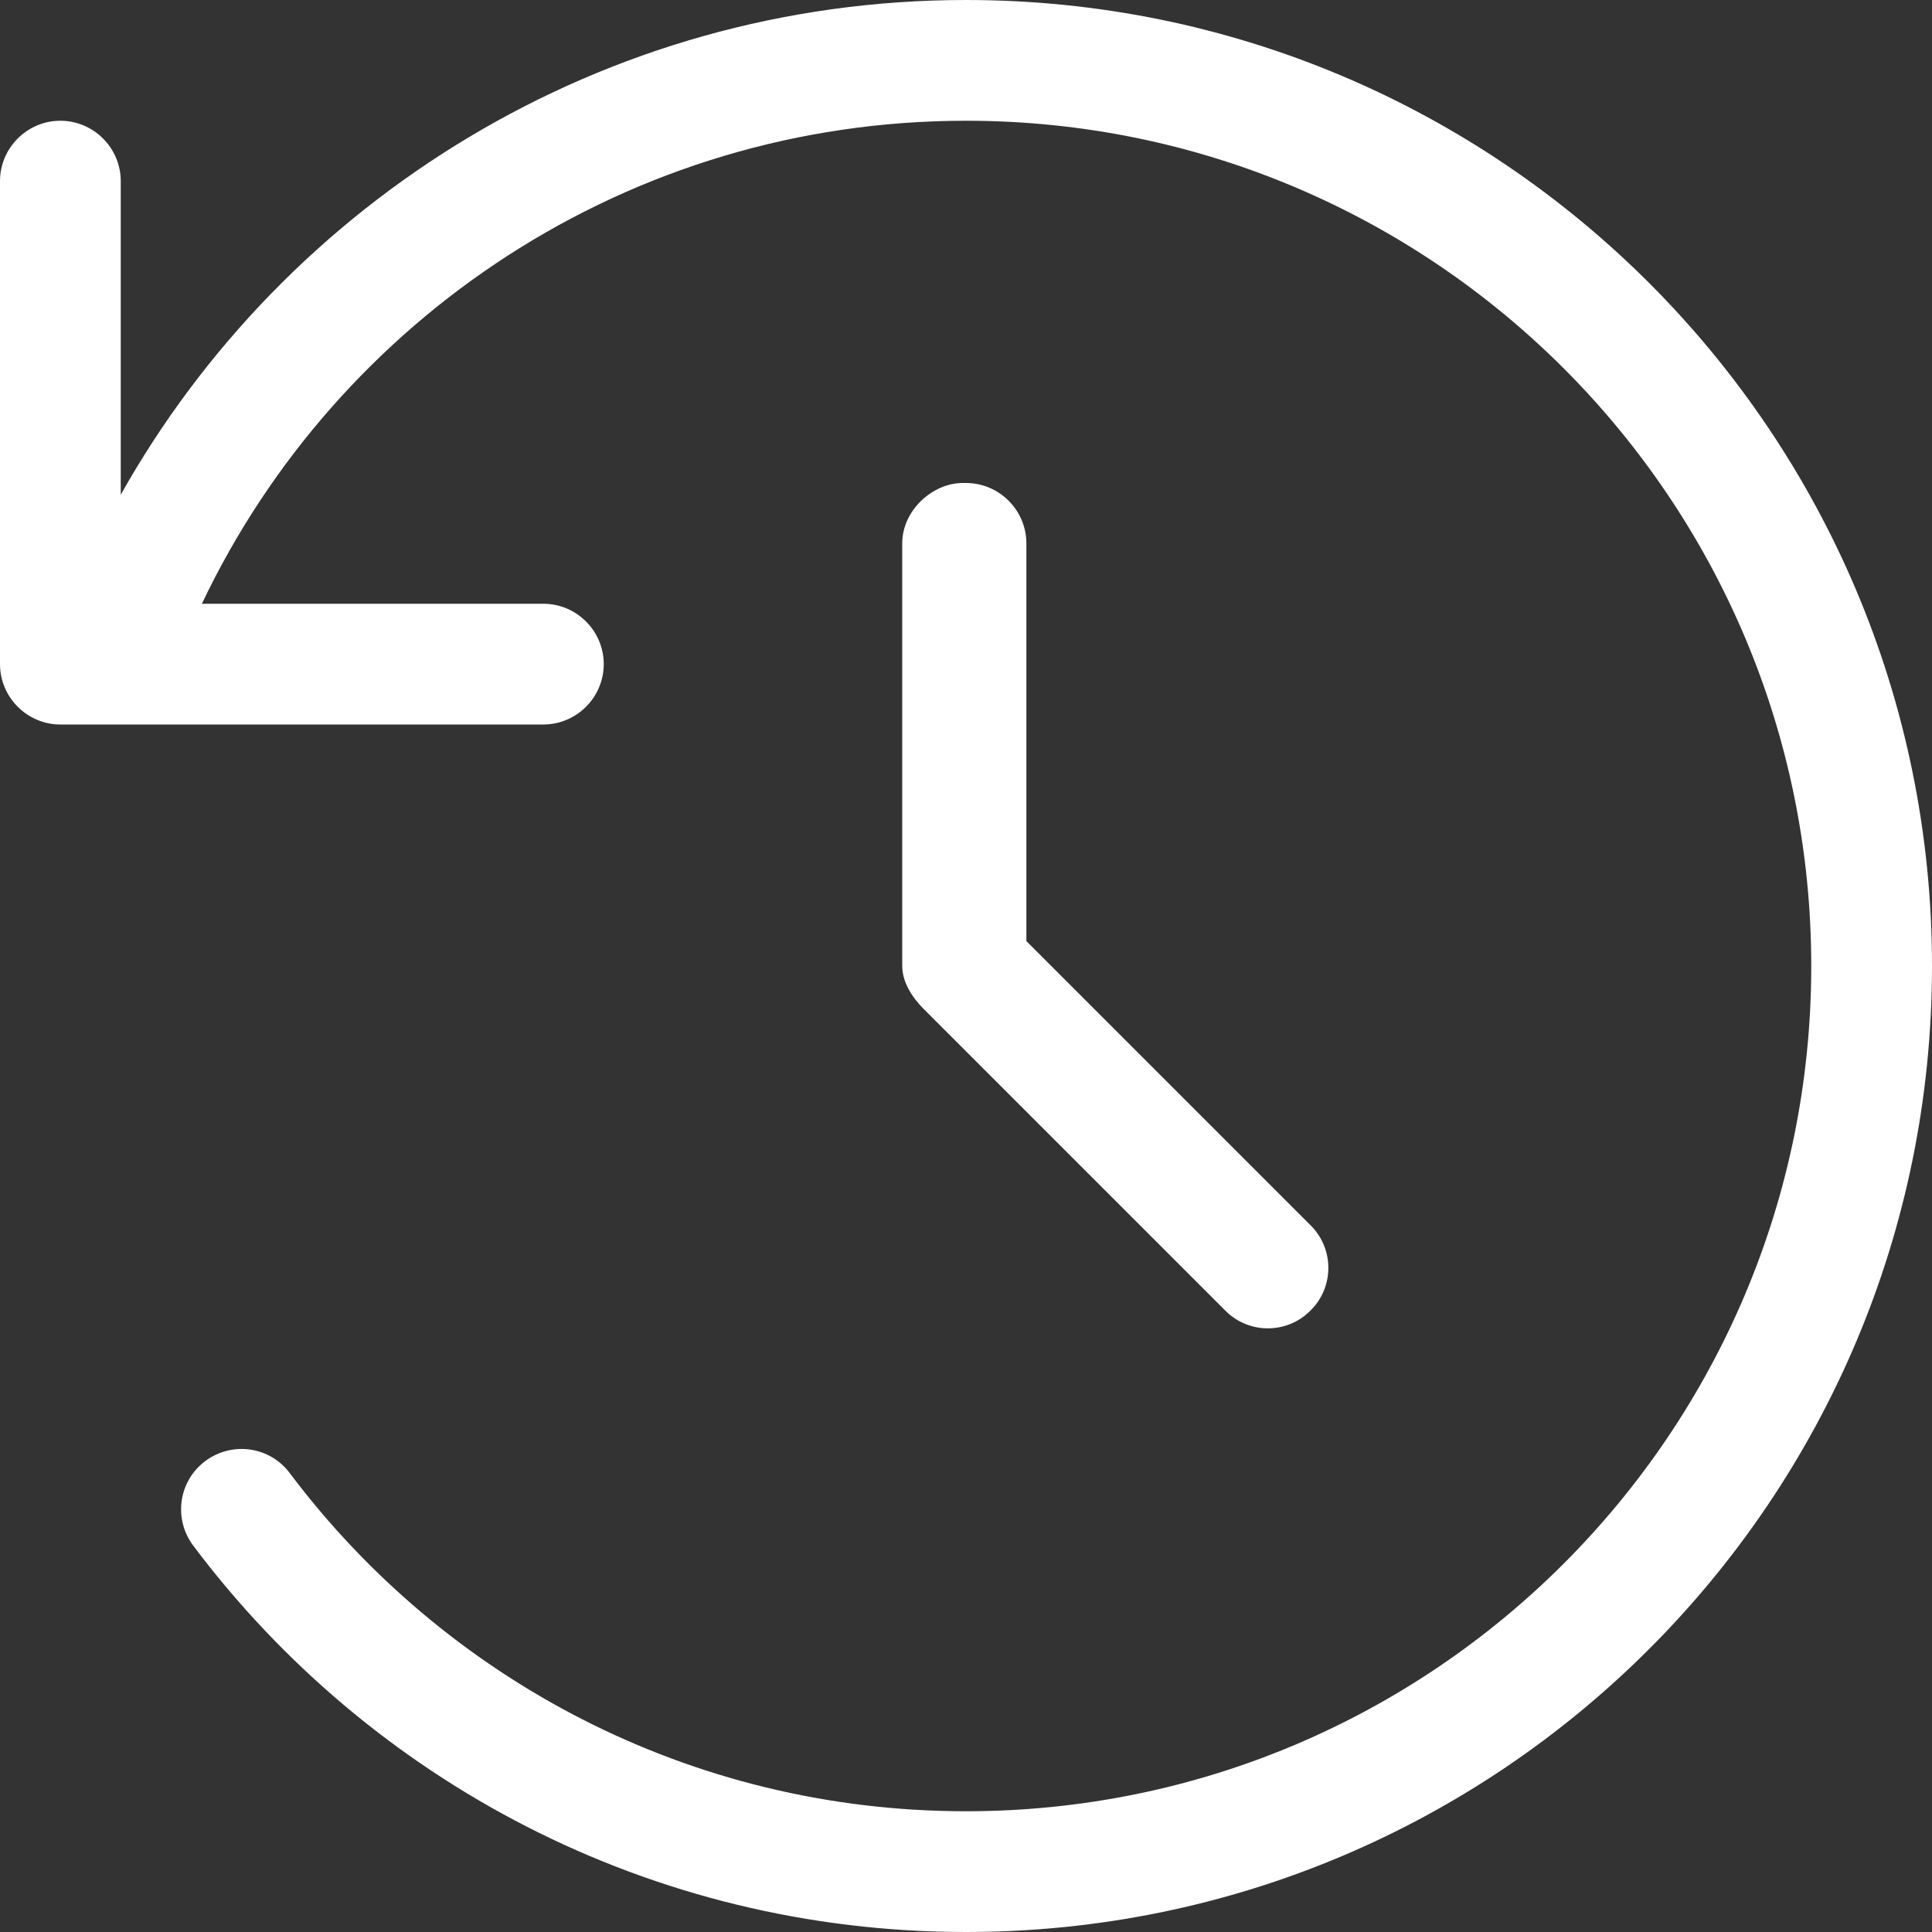
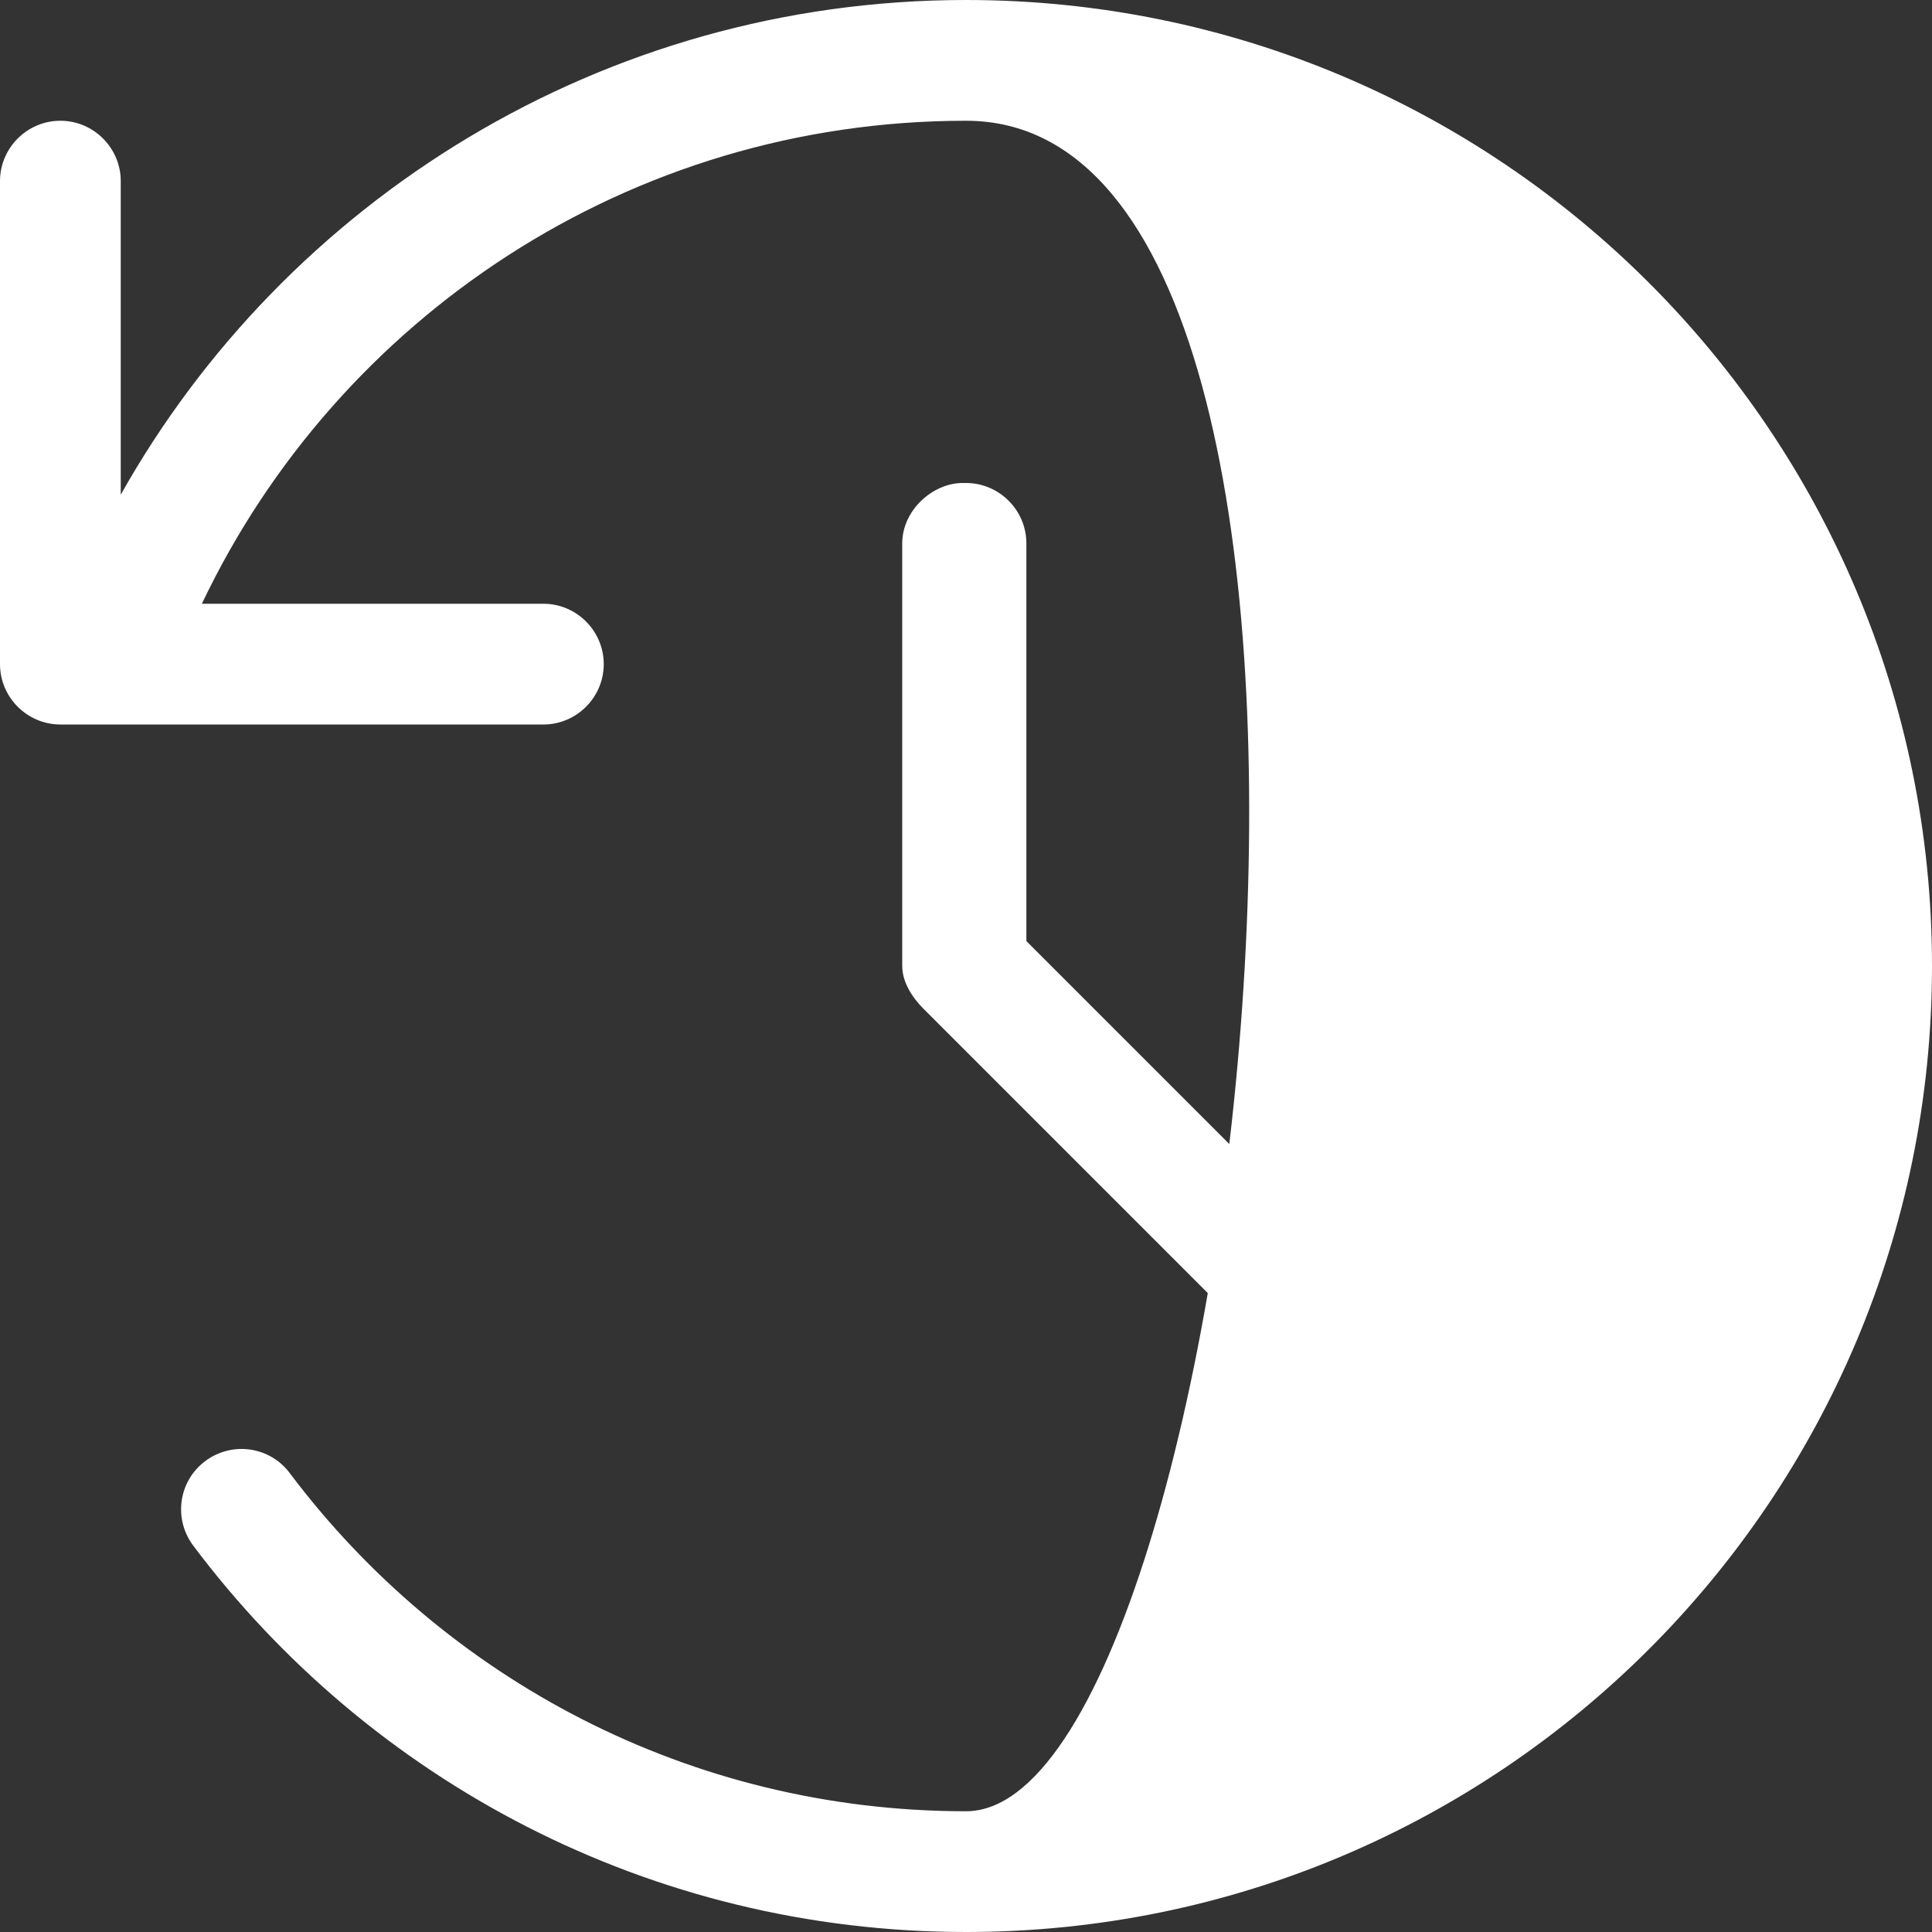
<svg xmlns="http://www.w3.org/2000/svg" version="1.1" id="Livello_1" x="0px" y="0px" viewBox="0 0 512 512" style="enable-background:new 0 0 512 512;" xml:space="preserve">
  <rect x="0" y="0" width="512" height="512" fill="#333333" stroke="none" />
  <style type="text/css">
	.st0{fill:#FFFFFF;}
</style>
-   <path class="st0" d="M256,0c141.4,0,256,114.6,256,256S397.4,512,256,512c-83.8,0-158.1-40.2-204.8-102.4  c-5.3-7.1-3.9-17.1,3.2-22.4c7.1-5.3,17.1-3.9,22.4,3.2C117.7,444.8,182.7,480,256,480c123.7,0,224-100.3,224-224S379.7,32,256,32  C166.7,32,89.5,84.3,53.5,160H144c8.8,0,16,7.2,16,16s-7.2,16-16,16H16c-8.8,0-16-7.2-16-16V48c0-8.8,7.2-16,16-16  c8.8,0,16,7.2,16,16v83.1C75.7,53.3,159.6,0,256,0z M256,128c8.8,0,16,7.2,16,16v105.4l75.3,75.3c6.3,6.2,6.3,16.4,0,22.6  c-6.2,6.3-16.4,6.3-22.6,0l-80-80c-3-3-5.6-7.1-5.6-11.3V144c0-8.8,8.1-16,16-16H256z" />
+   <path class="st0" d="M256,0c141.4,0,256,114.6,256,256S397.4,512,256,512c-83.8,0-158.1-40.2-204.8-102.4  c-5.3-7.1-3.9-17.1,3.2-22.4c7.1-5.3,17.1-3.9,22.4,3.2C117.7,444.8,182.7,480,256,480S379.7,32,256,32  C166.7,32,89.5,84.3,53.5,160H144c8.8,0,16,7.2,16,16s-7.2,16-16,16H16c-8.8,0-16-7.2-16-16V48c0-8.8,7.2-16,16-16  c8.8,0,16,7.2,16,16v83.1C75.7,53.3,159.6,0,256,0z M256,128c8.8,0,16,7.2,16,16v105.4l75.3,75.3c6.3,6.2,6.3,16.4,0,22.6  c-6.2,6.3-16.4,6.3-22.6,0l-80-80c-3-3-5.6-7.1-5.6-11.3V144c0-8.8,8.1-16,16-16H256z" />
</svg>